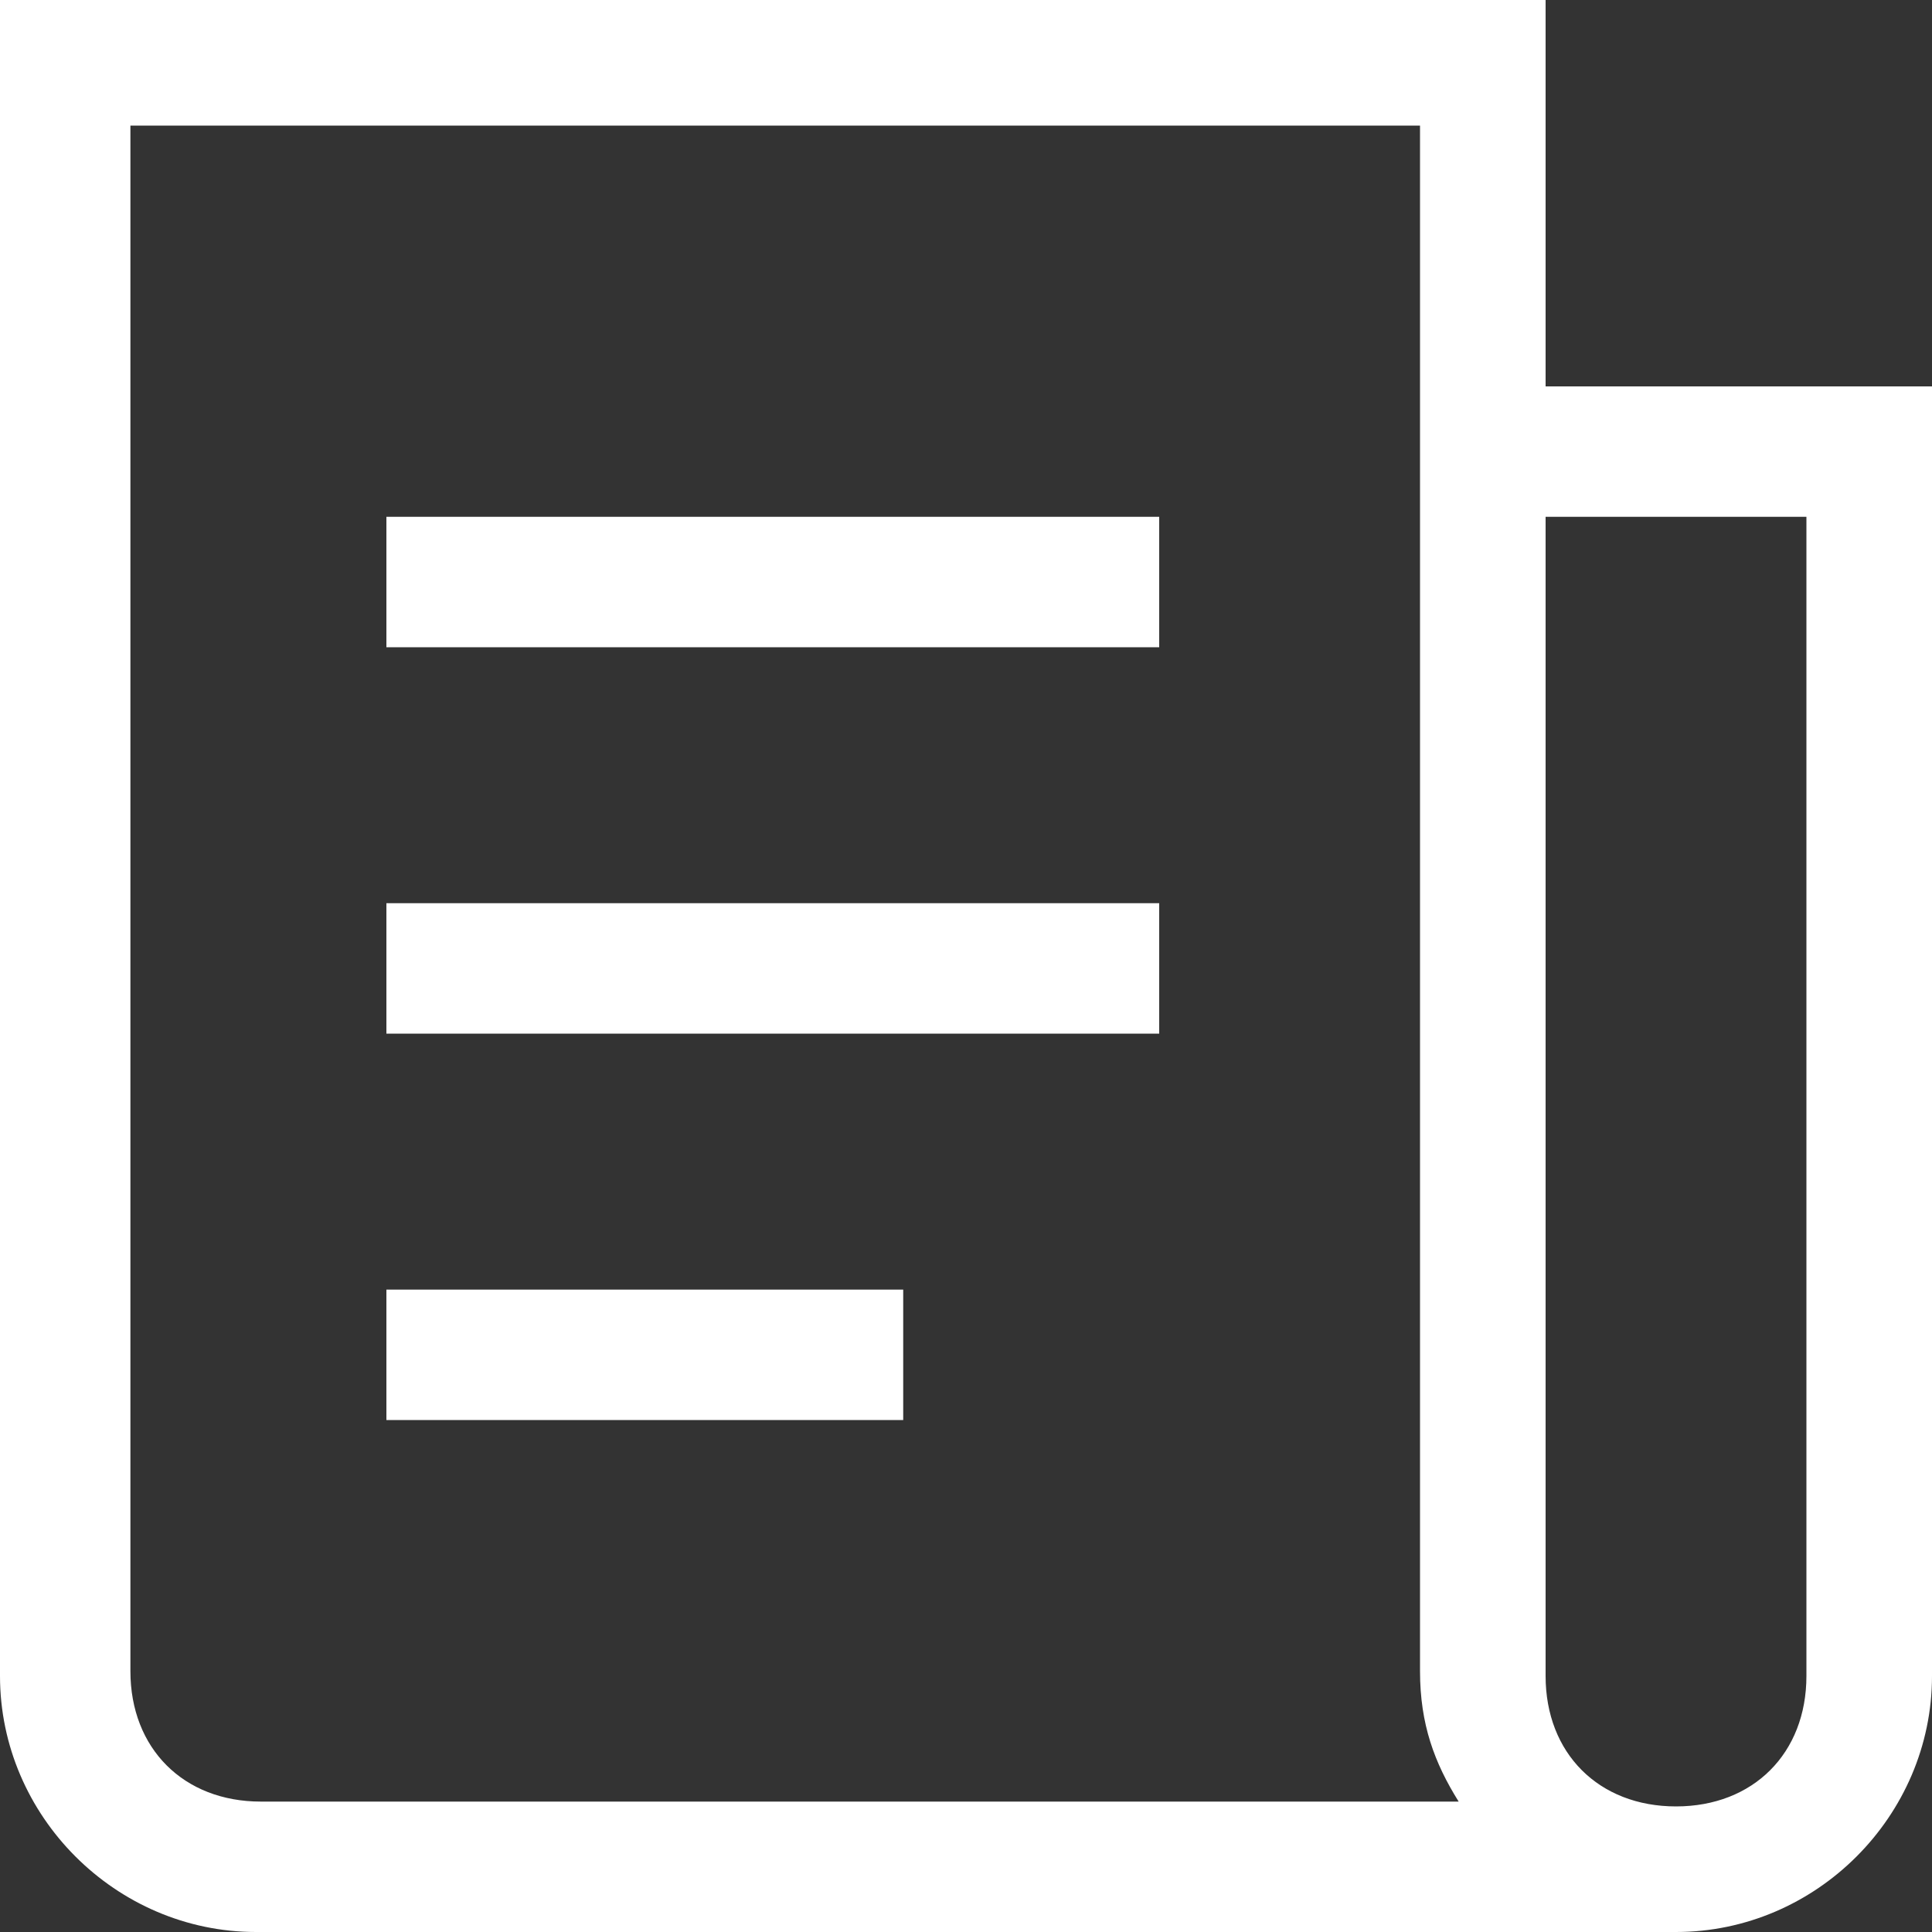
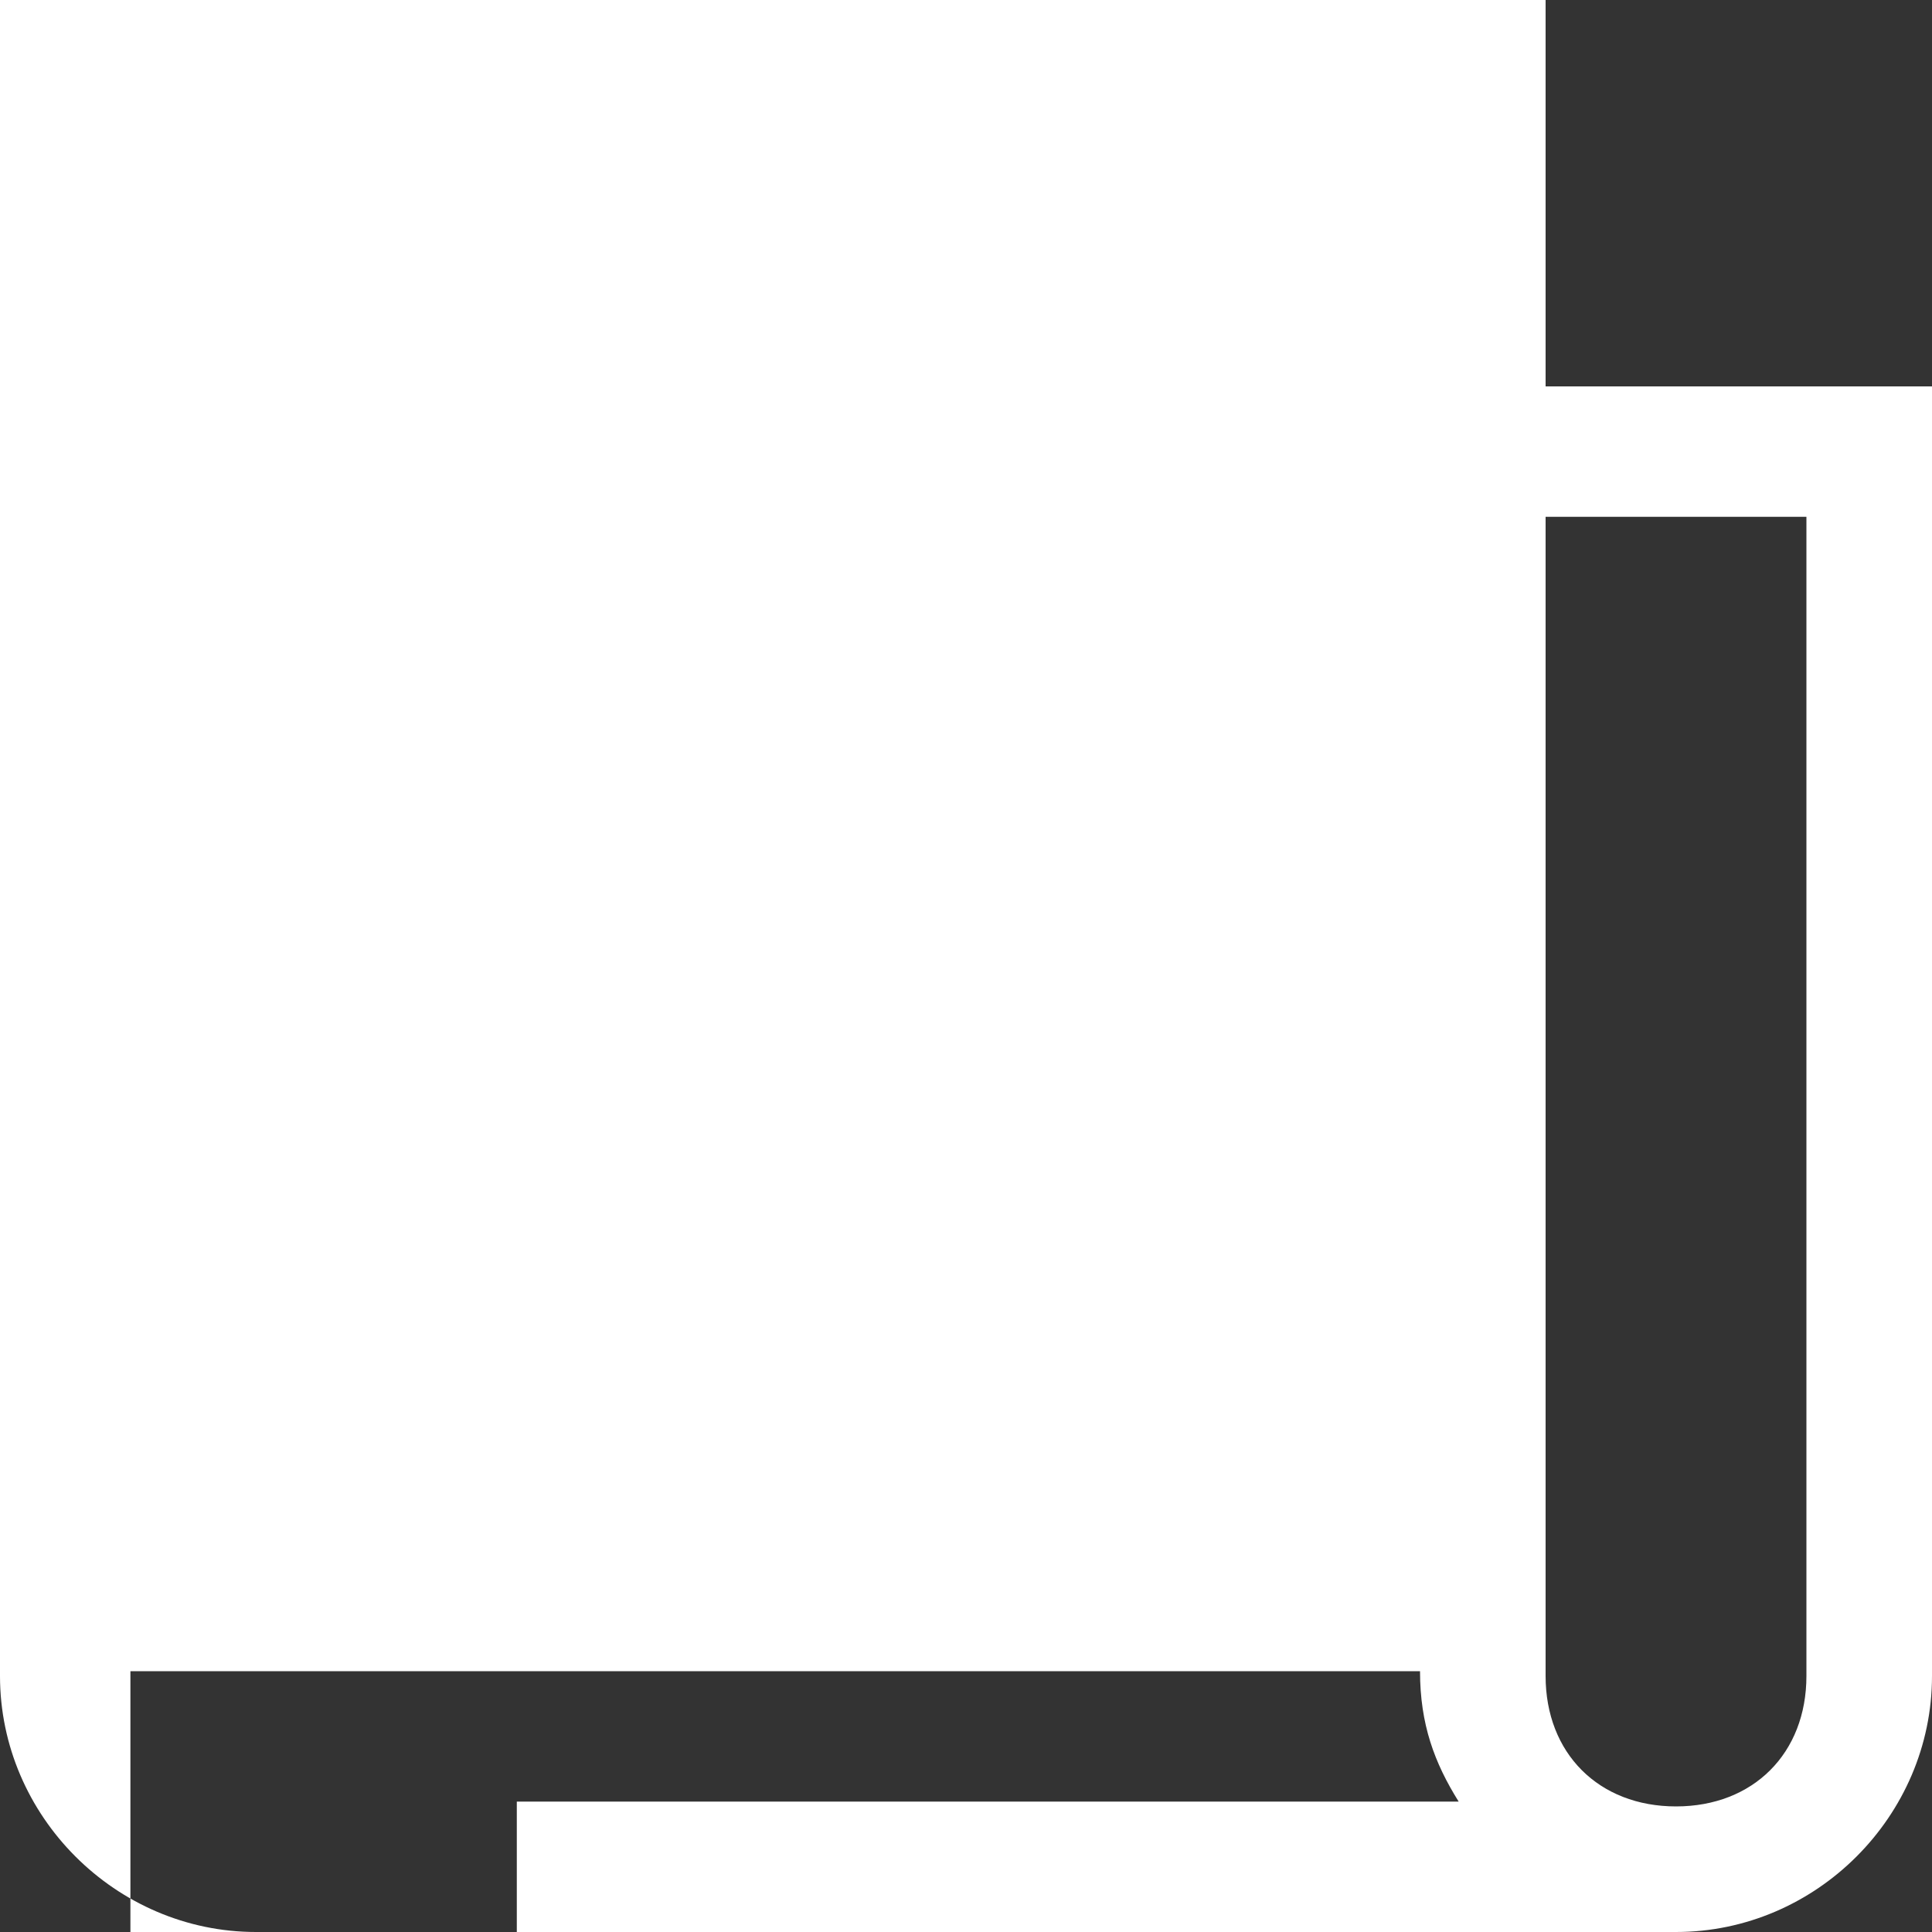
<svg xmlns="http://www.w3.org/2000/svg" version="1.1" id="图层_1" x="0px" y="0px" viewBox="0 0 40 40" style="enable-background:new 0 0 40 40;" xml:space="preserve">
  <rect x="0" y="0" width="40" height="40" fill="#333333" stroke="none" />
  <style type="text/css">
	.st0{fill:#FFFFFF;}
</style>
-   <path class="st0" d="M10.7,37.3h19.5c-0.5-0.8-0.8-1.6-0.8-2.7v-32H2.7v32c0,1.6,1.1,2.7,2.7,2.7H10.7z M0,34.7V0h32v8h8v26.7  c0,2.9-2.4,5.3-5.3,5.3H5.3C2.4,40,0,37.6,0,34.7z M32,10.7v24c0,1.6,1.1,2.7,2.7,2.7s2.7-1.1,2.7-2.7v-24  C37.3,10.7,32,10.7,32,10.7z M8,10.7h16v2.7H8V10.7z M8,18.7h16v2.7H8V18.7z M8,26.7h10.7v2.7H8V26.7z" />
+   <path class="st0" d="M10.7,37.3h19.5c-0.5-0.8-0.8-1.6-0.8-2.7H2.7v32c0,1.6,1.1,2.7,2.7,2.7H10.7z M0,34.7V0h32v8h8v26.7  c0,2.9-2.4,5.3-5.3,5.3H5.3C2.4,40,0,37.6,0,34.7z M32,10.7v24c0,1.6,1.1,2.7,2.7,2.7s2.7-1.1,2.7-2.7v-24  C37.3,10.7,32,10.7,32,10.7z M8,10.7h16v2.7H8V10.7z M8,18.7h16v2.7H8V18.7z M8,26.7h10.7v2.7H8V26.7z" />
</svg>